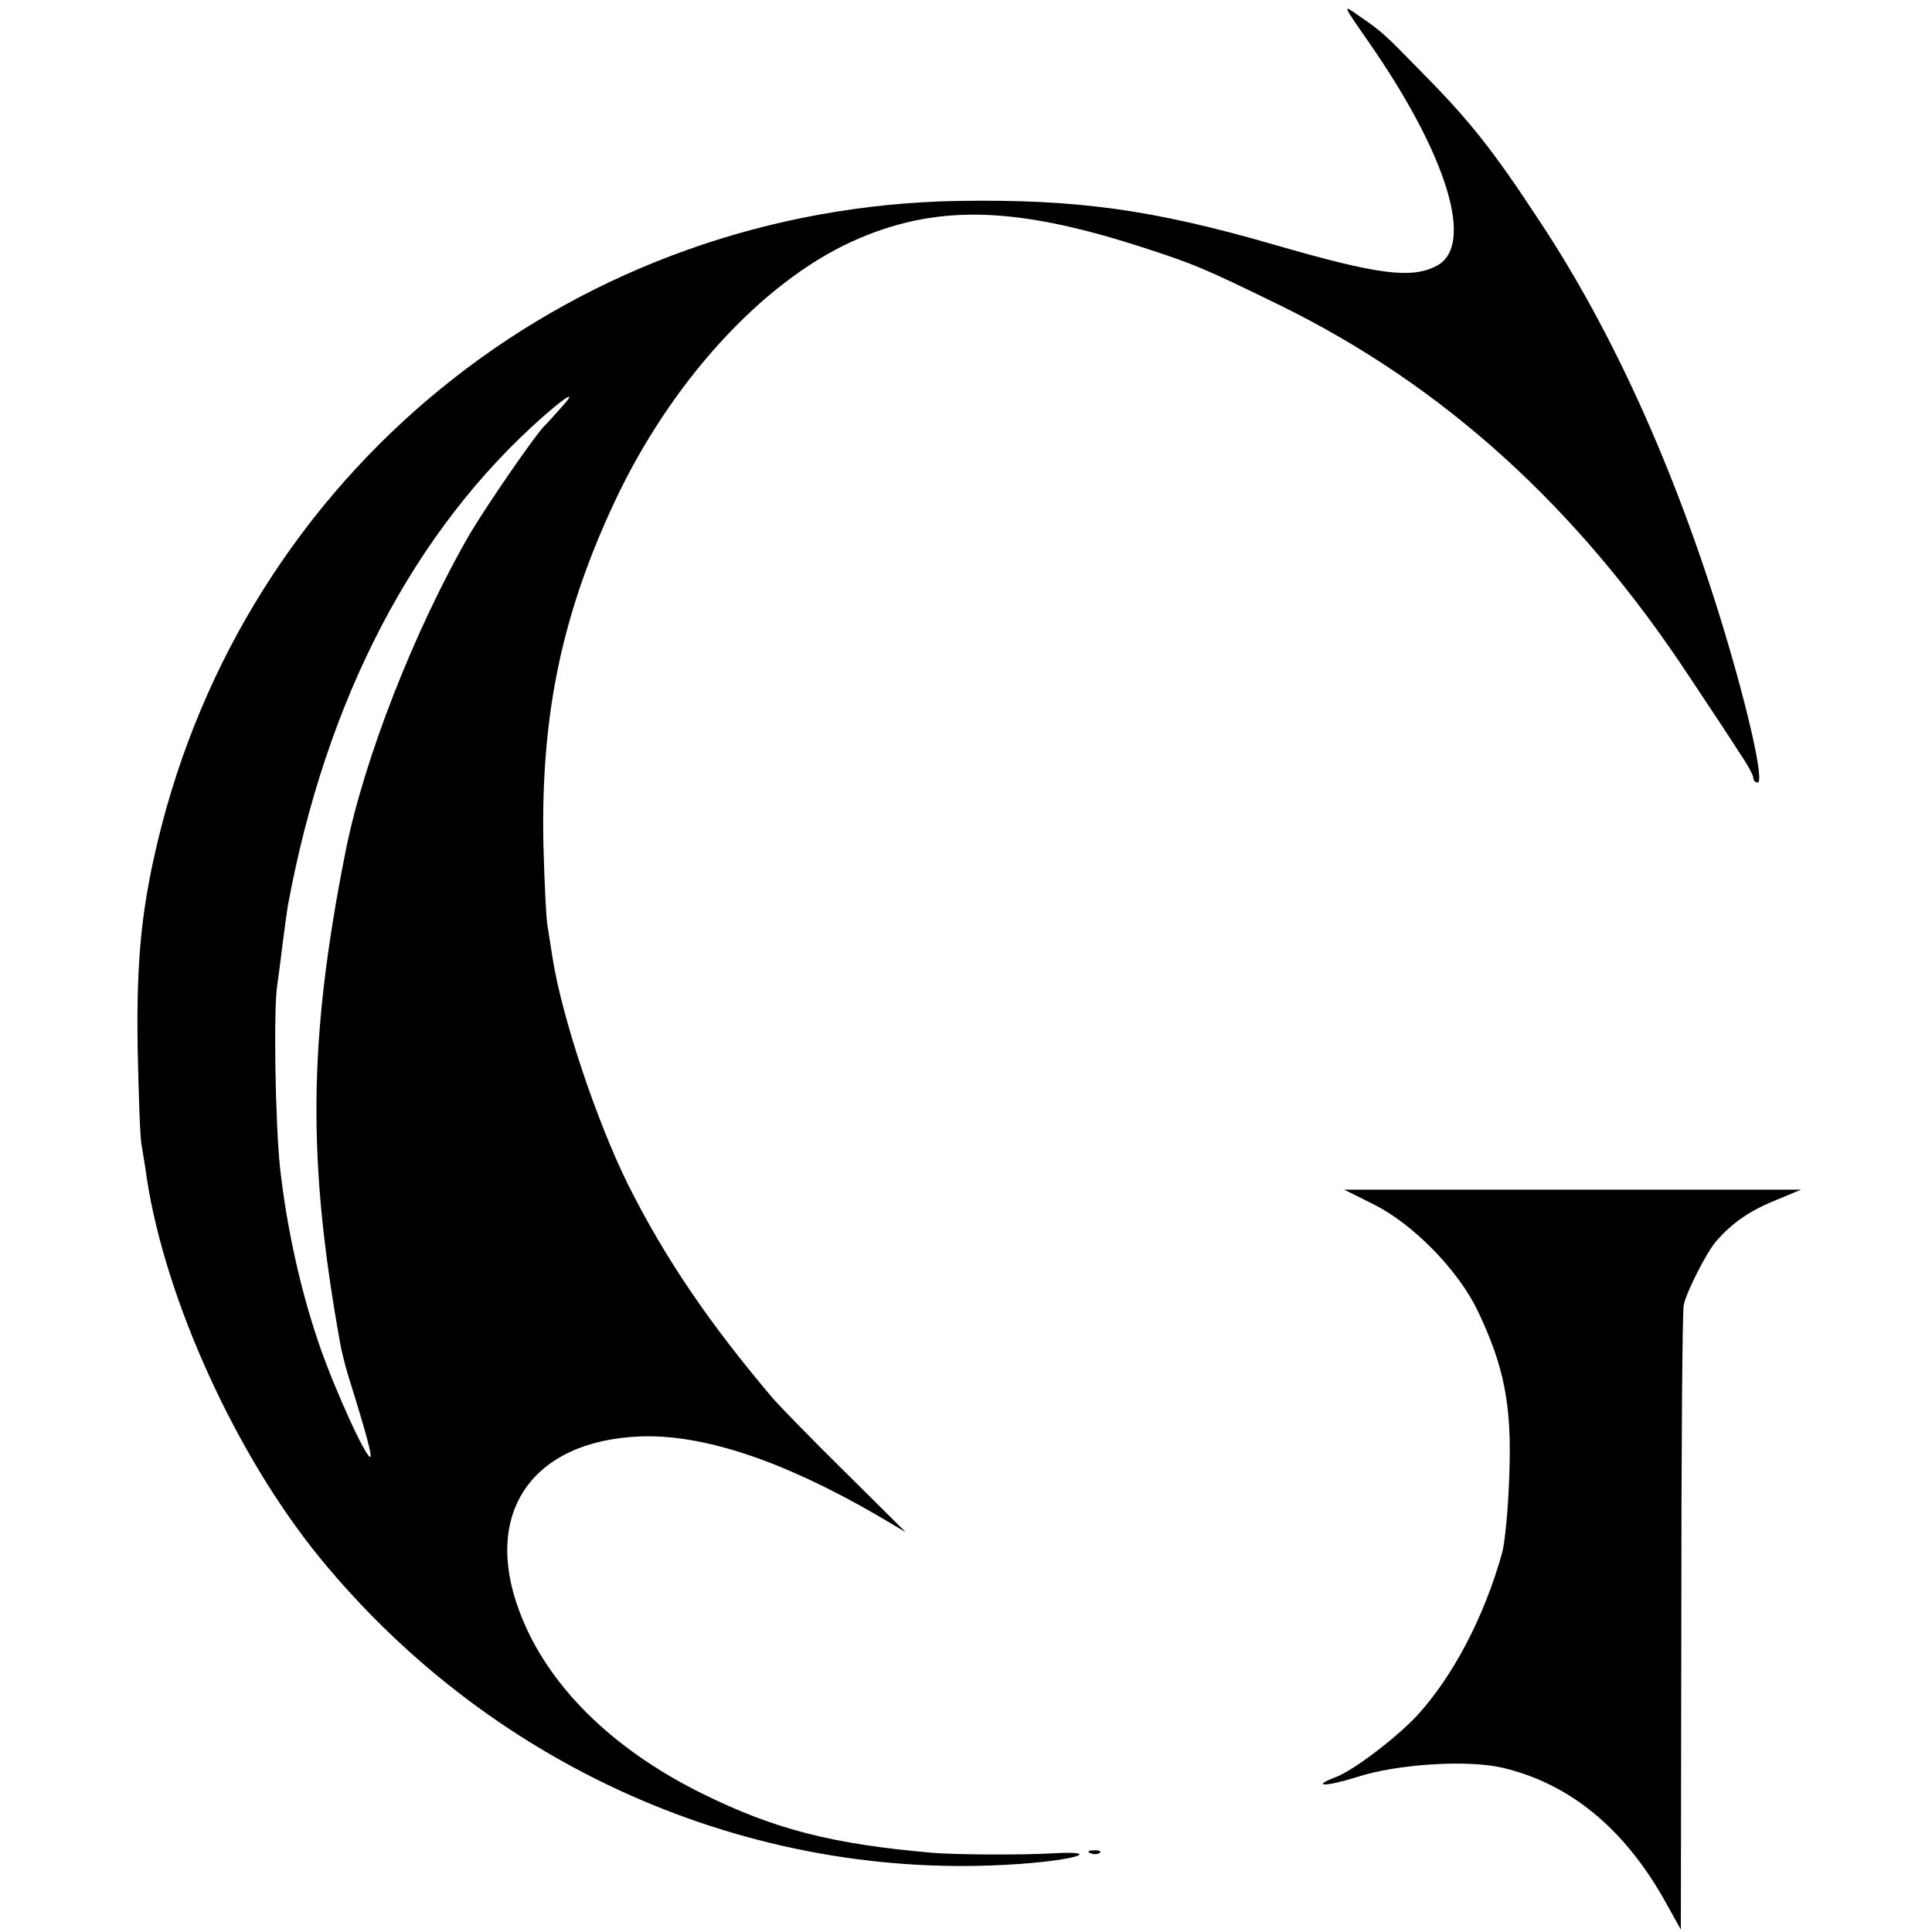
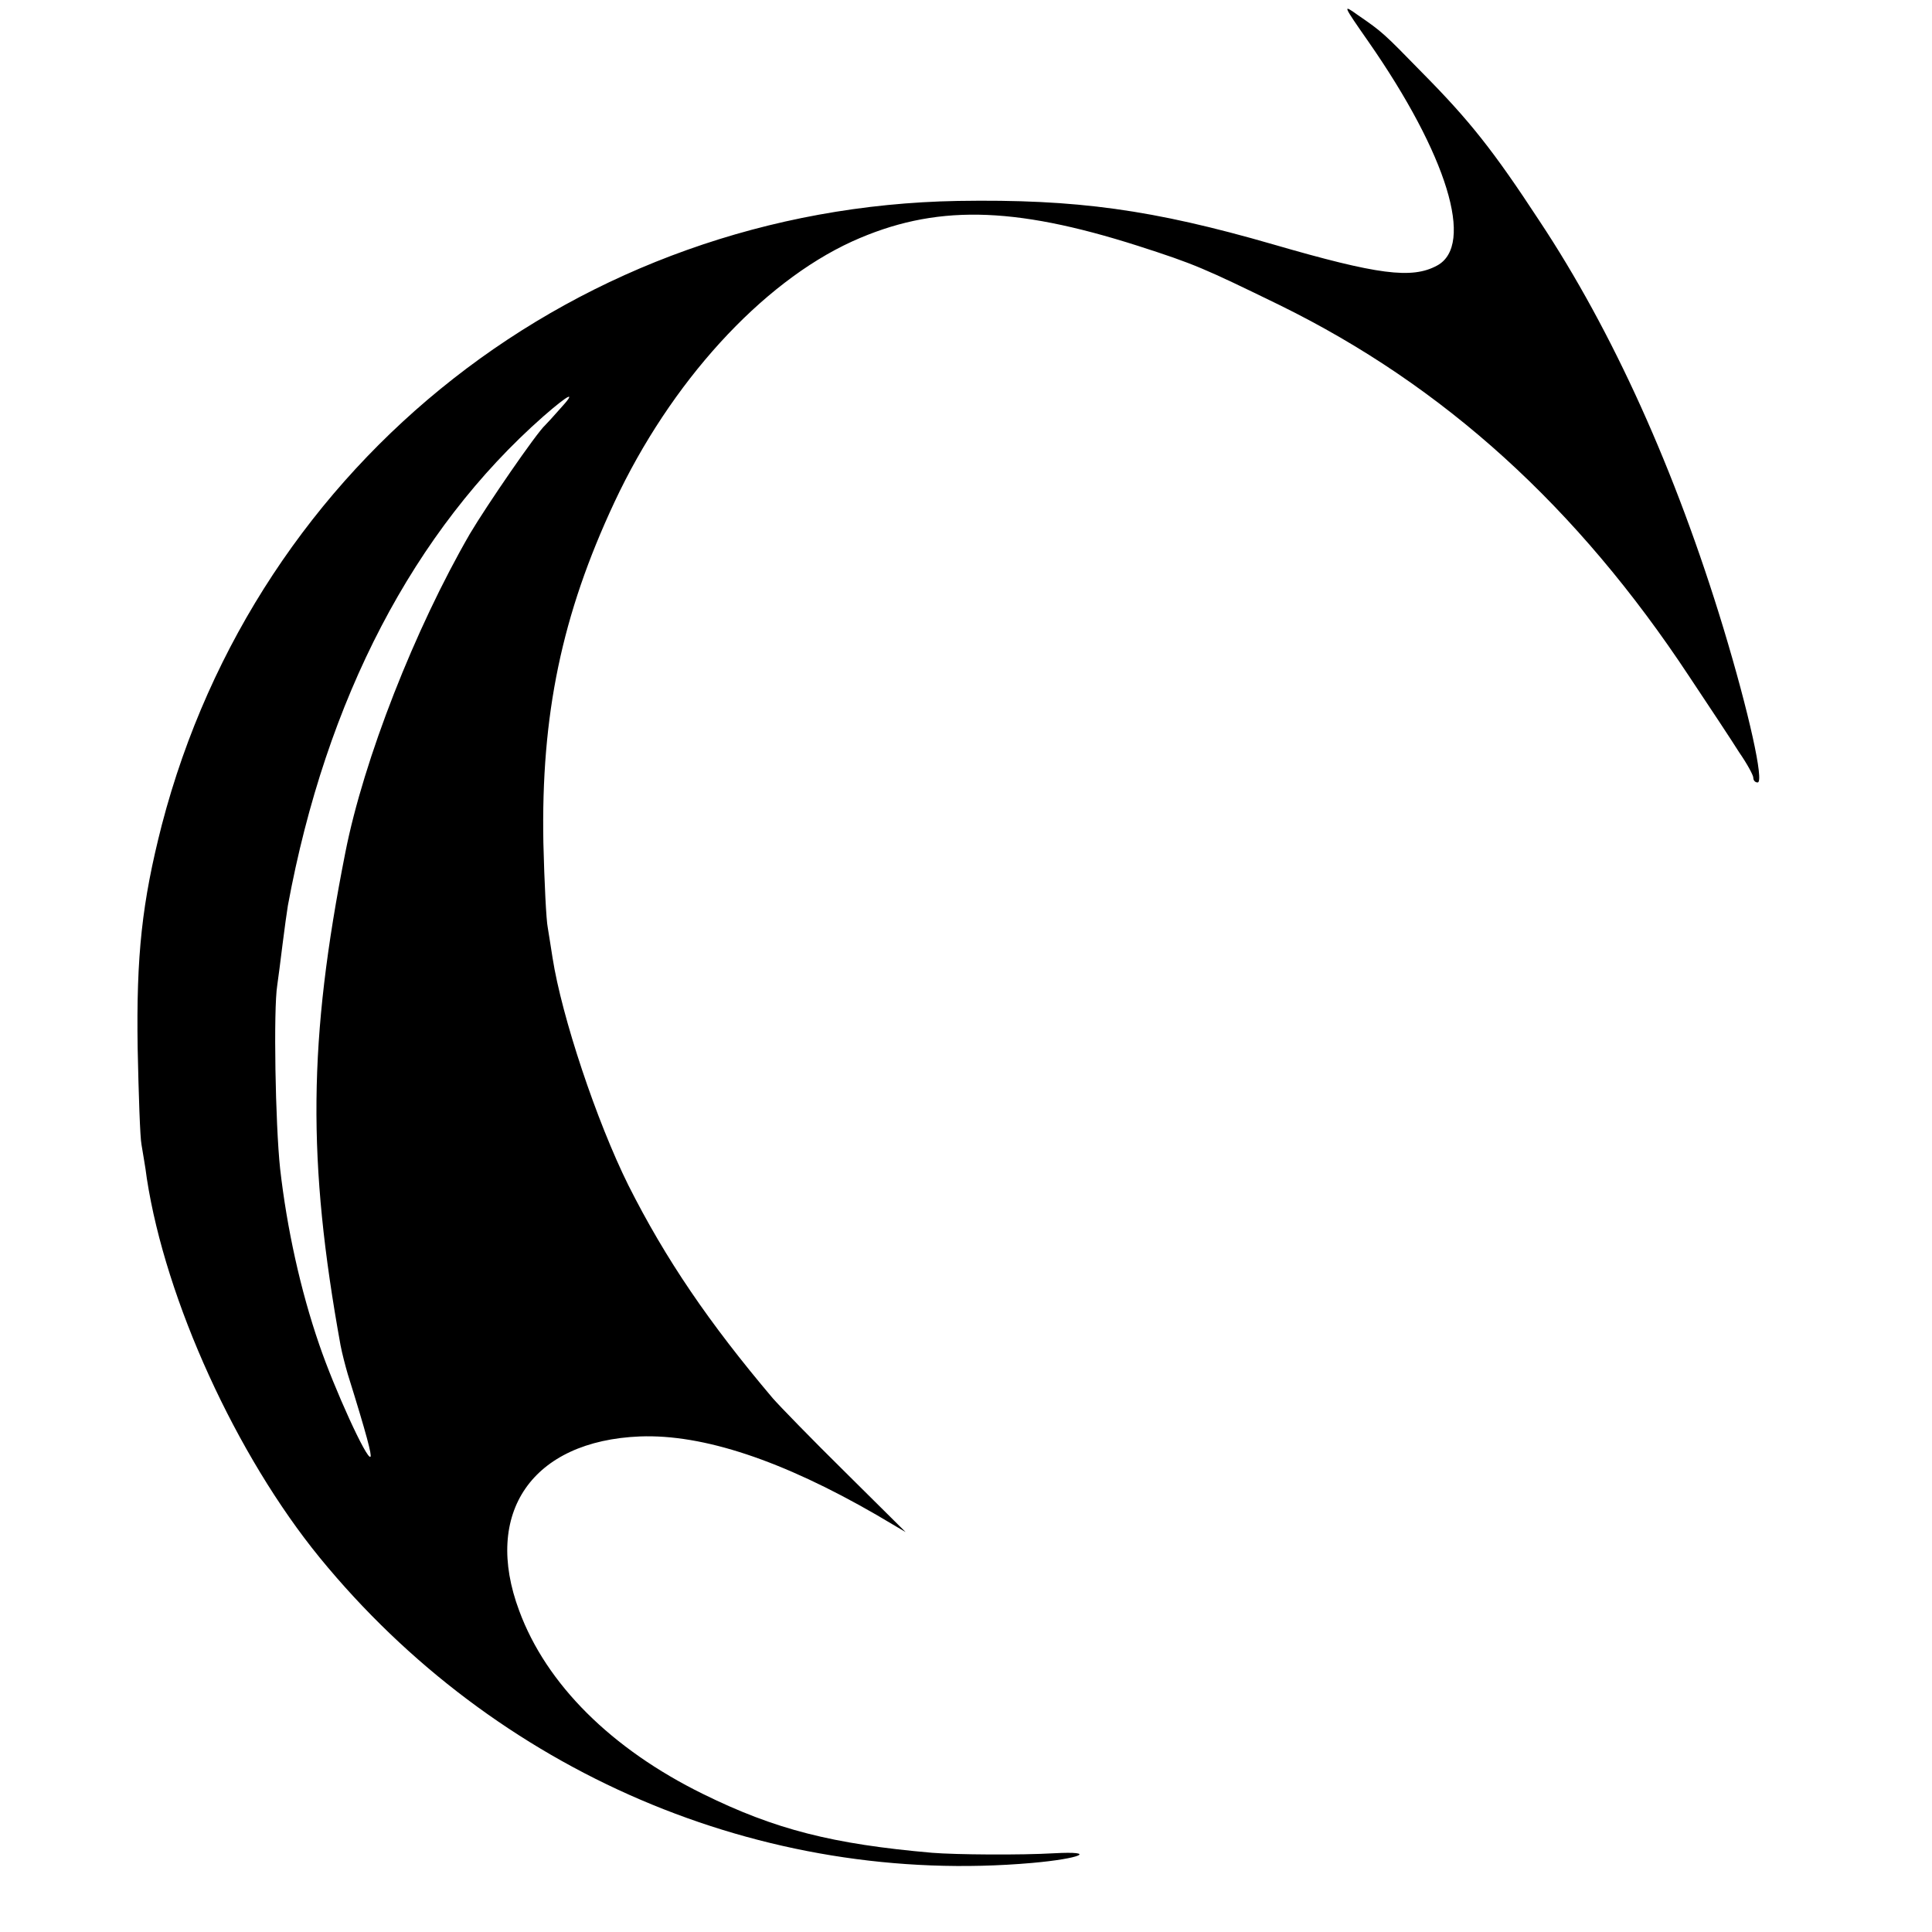
<svg xmlns="http://www.w3.org/2000/svg" version="1.0" width="400pt" height="400pt" viewBox="0 0 400 400" preserveAspectRatio="xMidYMid meet">
  <g transform="translate(0,400) scale(0.1,-0.1)" fill="#000000" stroke="none">
    <path d="M2833 3914 c163 -234 221 -422 142 -464 -52 -28 -122 -19 -339 44 -249 72 -407 94 -653 90 -784 -14 -1451 -536 -1648 -1292 -41 -160 -53 -270 -50 -462 2 -96 5 -186 8 -200 2 -14 8 -45 11 -70 39 -253 185 -573 358 -785 364 -445 916 -681 1475 -632 101 9 137 25 45 20 -68 -4 -203 -3 -252 1 -206 18 -325 48 -475 122 -189 93 -324 227 -380 379 -76 203 27 352 250 361 131 5 295 -50 489 -162 l61 -36 -125 124 c-69 68 -136 137 -150 153 -132 156 -222 288 -299 441 -66 133 -138 349 -157 471 -3 21 -8 49 -10 63 -3 14 -7 93 -9 175 -5 265 38 472 147 705 116 248 304 454 492 540 170 77 332 74 592 -9 118 -38 136 -46 294 -123 340 -167 616 -418 847 -768 42 -63 89 -134 104 -158 16 -23 29 -47 29 -52 0 -6 4 -10 9 -10 14 0 -18 145 -71 320 -99 326 -229 614 -381 843 -95 145 -144 207 -243 307 -79 81 -82 84 -133 119 -32 23 -31 21 22 -55z m-1674 -761 c-13 -15 -27 -30 -30 -33 -18 -16 -121 -166 -156 -225 -114 -197 -220 -467 -258 -660 -77 -389 -79 -639 -10 -1020 3 -16 10 -43 15 -60 40 -128 50 -168 47 -171 -7 -8 -75 141 -106 232 -39 113 -67 241 -81 364 -10 93 -14 331 -6 380 2 14 7 52 11 85 4 32 9 68 11 80 79 428 261 777 529 1013 55 48 70 54 34 15z" />
-     <path d="M2843 1507 c83 -41 176 -137 216 -220 55 -115 71 -195 66 -337 -2 -69 -9 -143 -15 -165 -38 -136 -104 -259 -178 -339 -45 -47 -132 -113 -168 -126 -52 -20 -17 -19 46 1 83 27 229 36 301 19 140 -33 254 -127 339 -281 l30 -54 1 635 c0 349 2 645 5 658 5 26 47 109 67 132 32 37 69 63 121 84 l55 23 -473 0 -473 0 60 -30z" />
-     <path d="M2258 163 c7 -3 16 -2 19 1 4 3 -2 6 -13 5 -11 0 -14 -3 -6 -6z" />
  </g>
</svg>